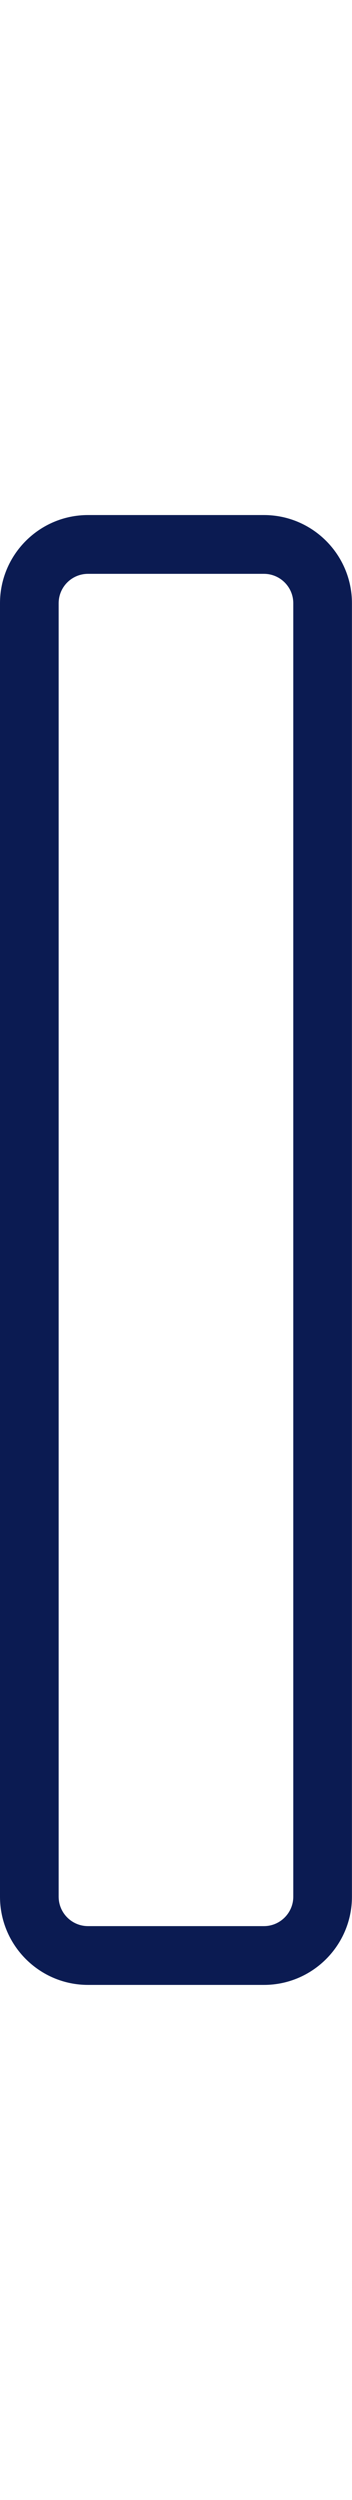
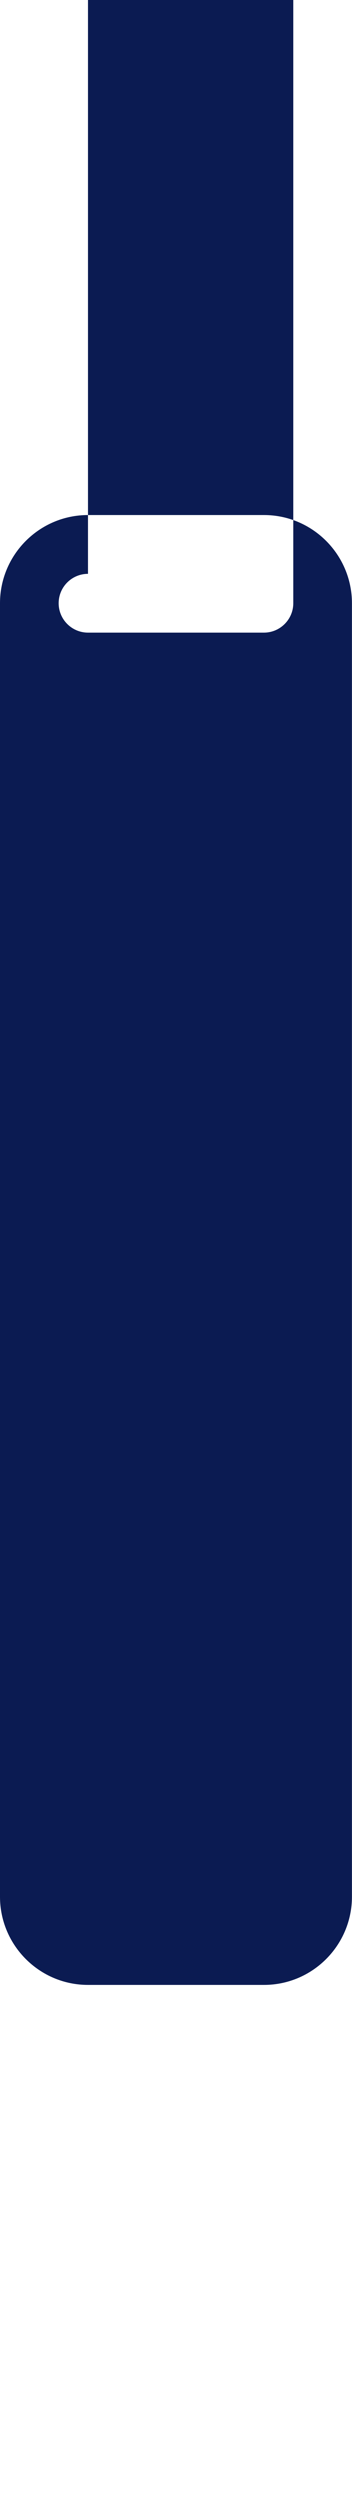
<svg xmlns="http://www.w3.org/2000/svg" version="1.1" id="Ebene_1" x="0px" y="0px" viewBox="0 0 6.001 42.52" style="enable-background:new 0 0 6.001 42.52;" xml:space="preserve">
  <g>
-     <path style="fill:#0B1B52;" d="M4.5,33.76h-3c-0.827,0-1.5-0.673-1.5-1.5v-22c0-0.827,0.673-1.5,1.5-1.5h3   c0.827,0,1.5,0.673,1.5,1.5v22C6,33.087,5.327,33.76,4.5,33.76z M1.5,9.76c-0.276,0-0.5,0.224-0.5,0.5v22   c0,0.275,0.224,0.5,0.5,0.5h3c0.275,0,0.5-0.225,0.5-0.5v-22c0-0.276-0.225-0.5-0.5-0.5H1.5z" />
+     <path style="fill:#0B1B52;" d="M4.5,33.76h-3c-0.827,0-1.5-0.673-1.5-1.5v-22c0-0.827,0.673-1.5,1.5-1.5h3   c0.827,0,1.5,0.673,1.5,1.5v22C6,33.087,5.327,33.76,4.5,33.76z M1.5,9.76c-0.276,0-0.5,0.224-0.5,0.5c0,0.275,0.224,0.5,0.5,0.5h3c0.275,0,0.5-0.225,0.5-0.5v-22c0-0.276-0.225-0.5-0.5-0.5H1.5z" />
  </g>
</svg>